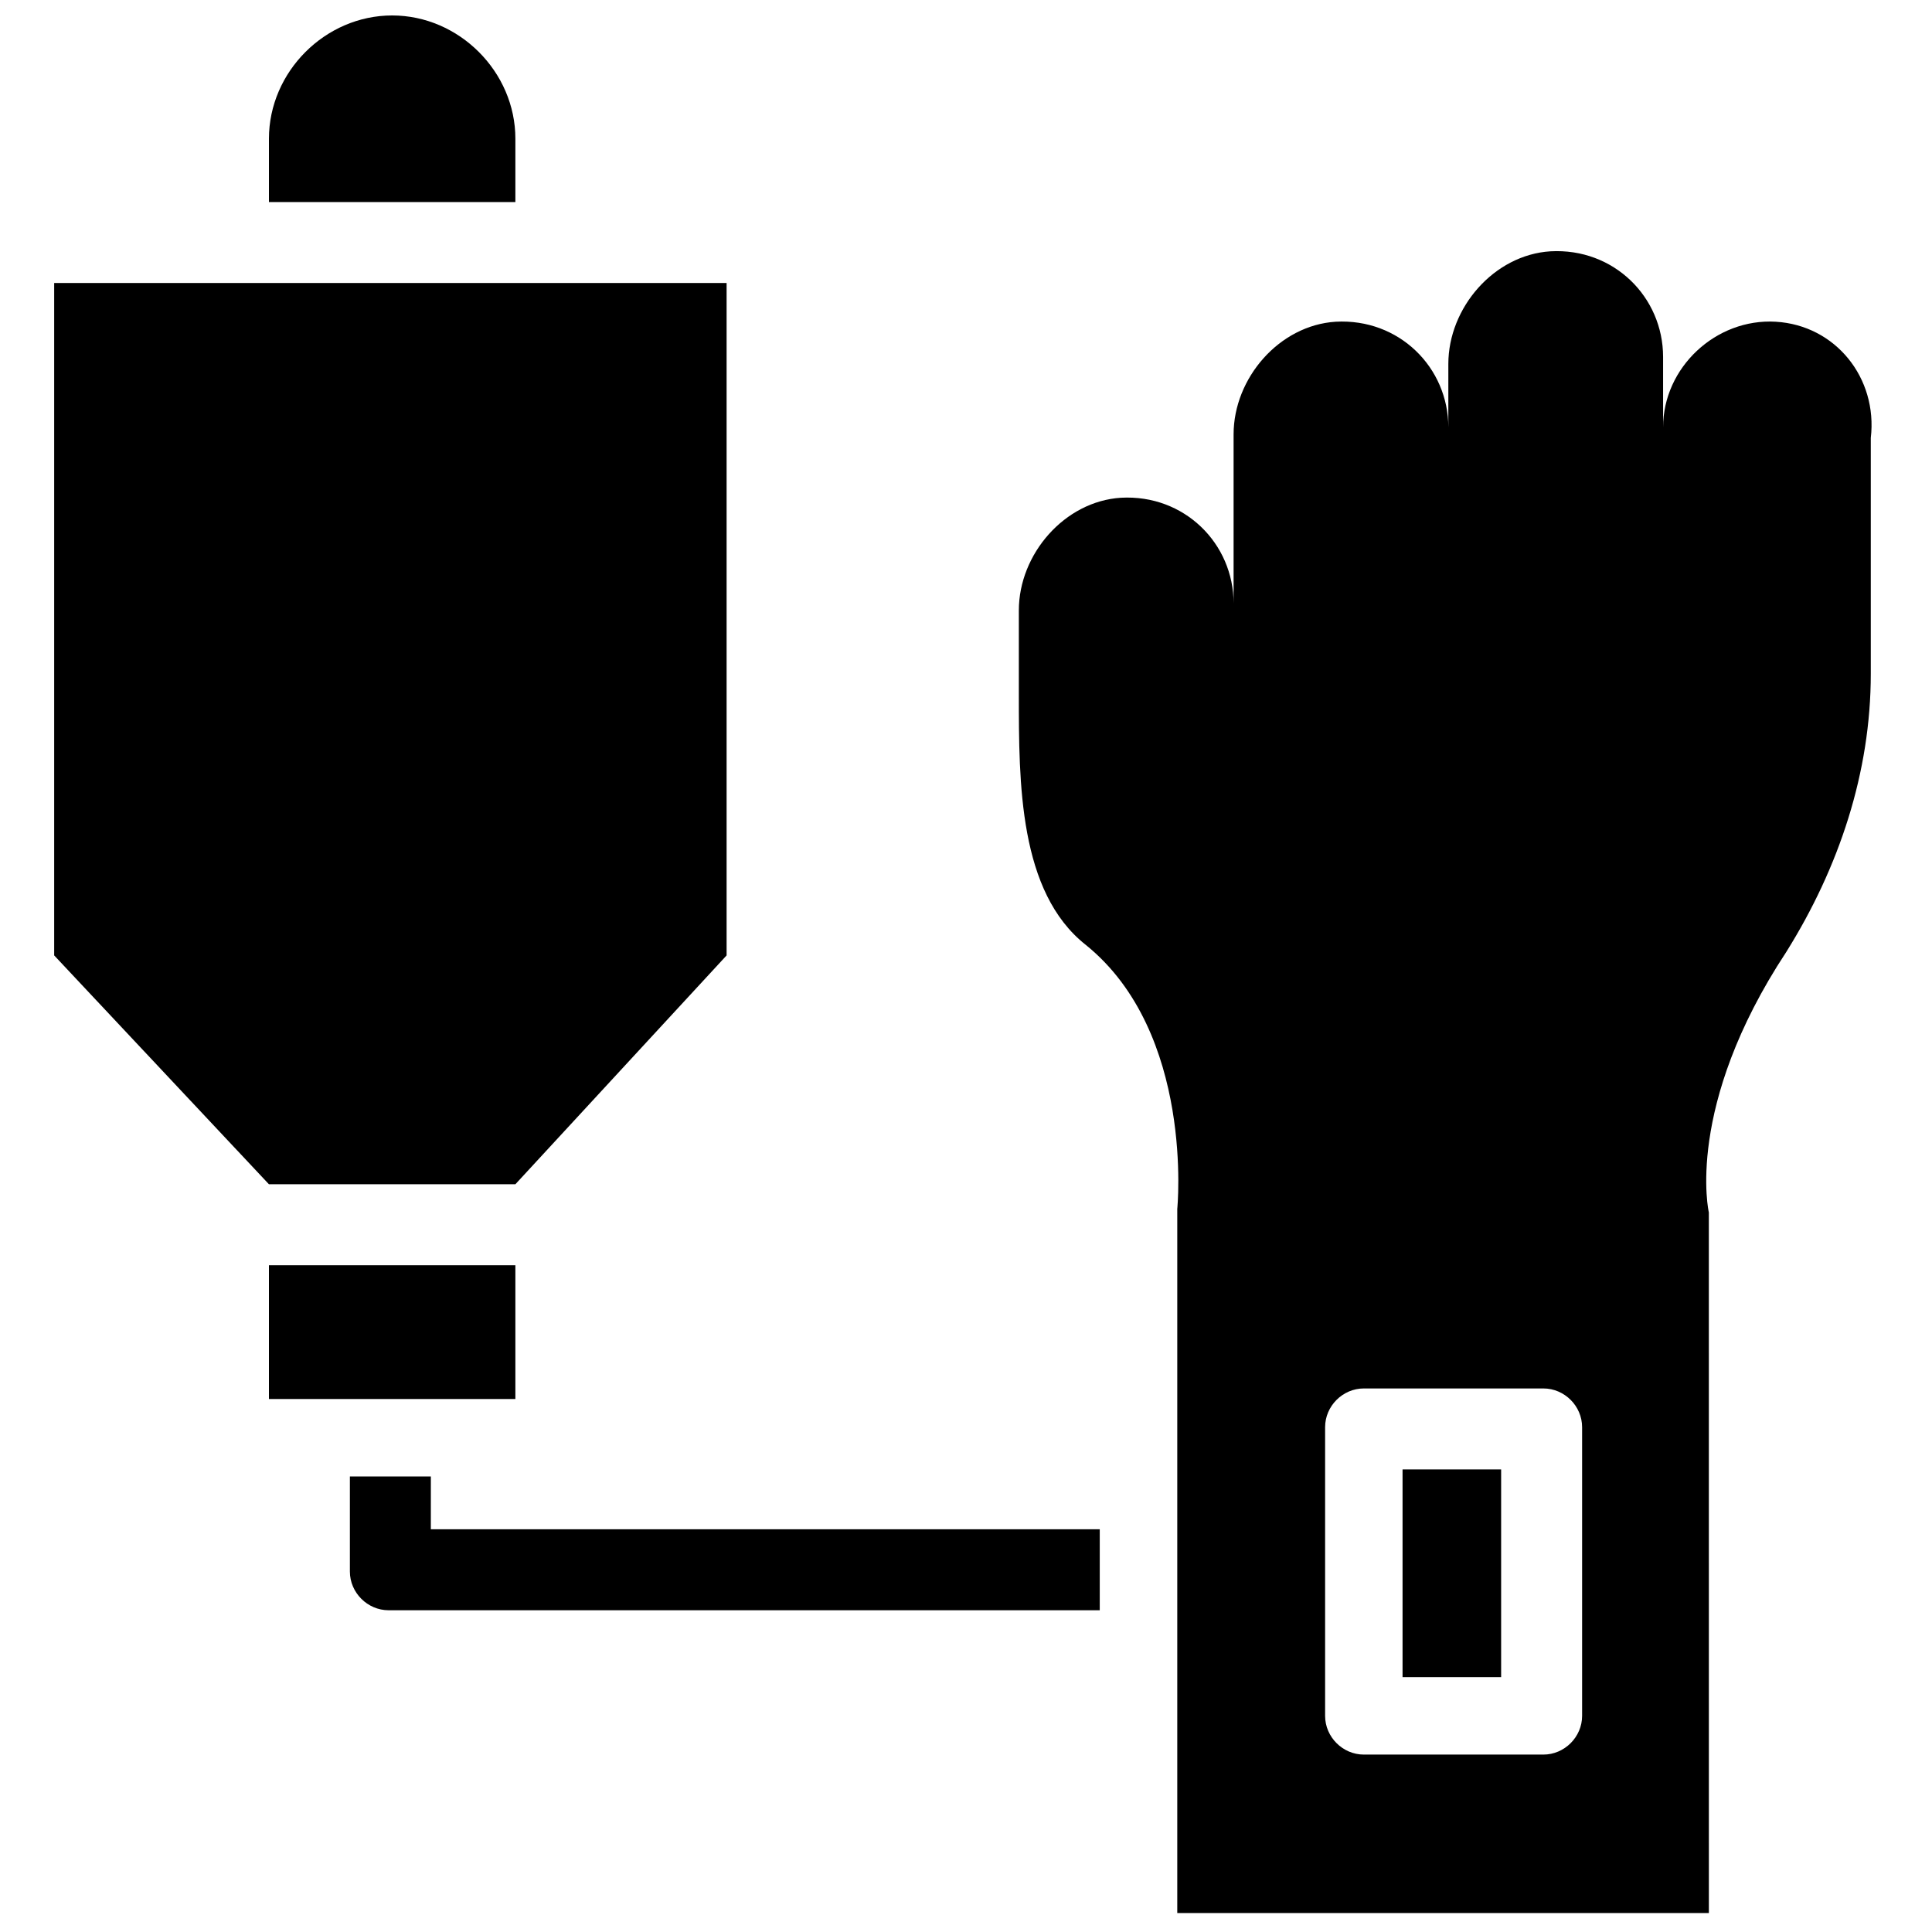
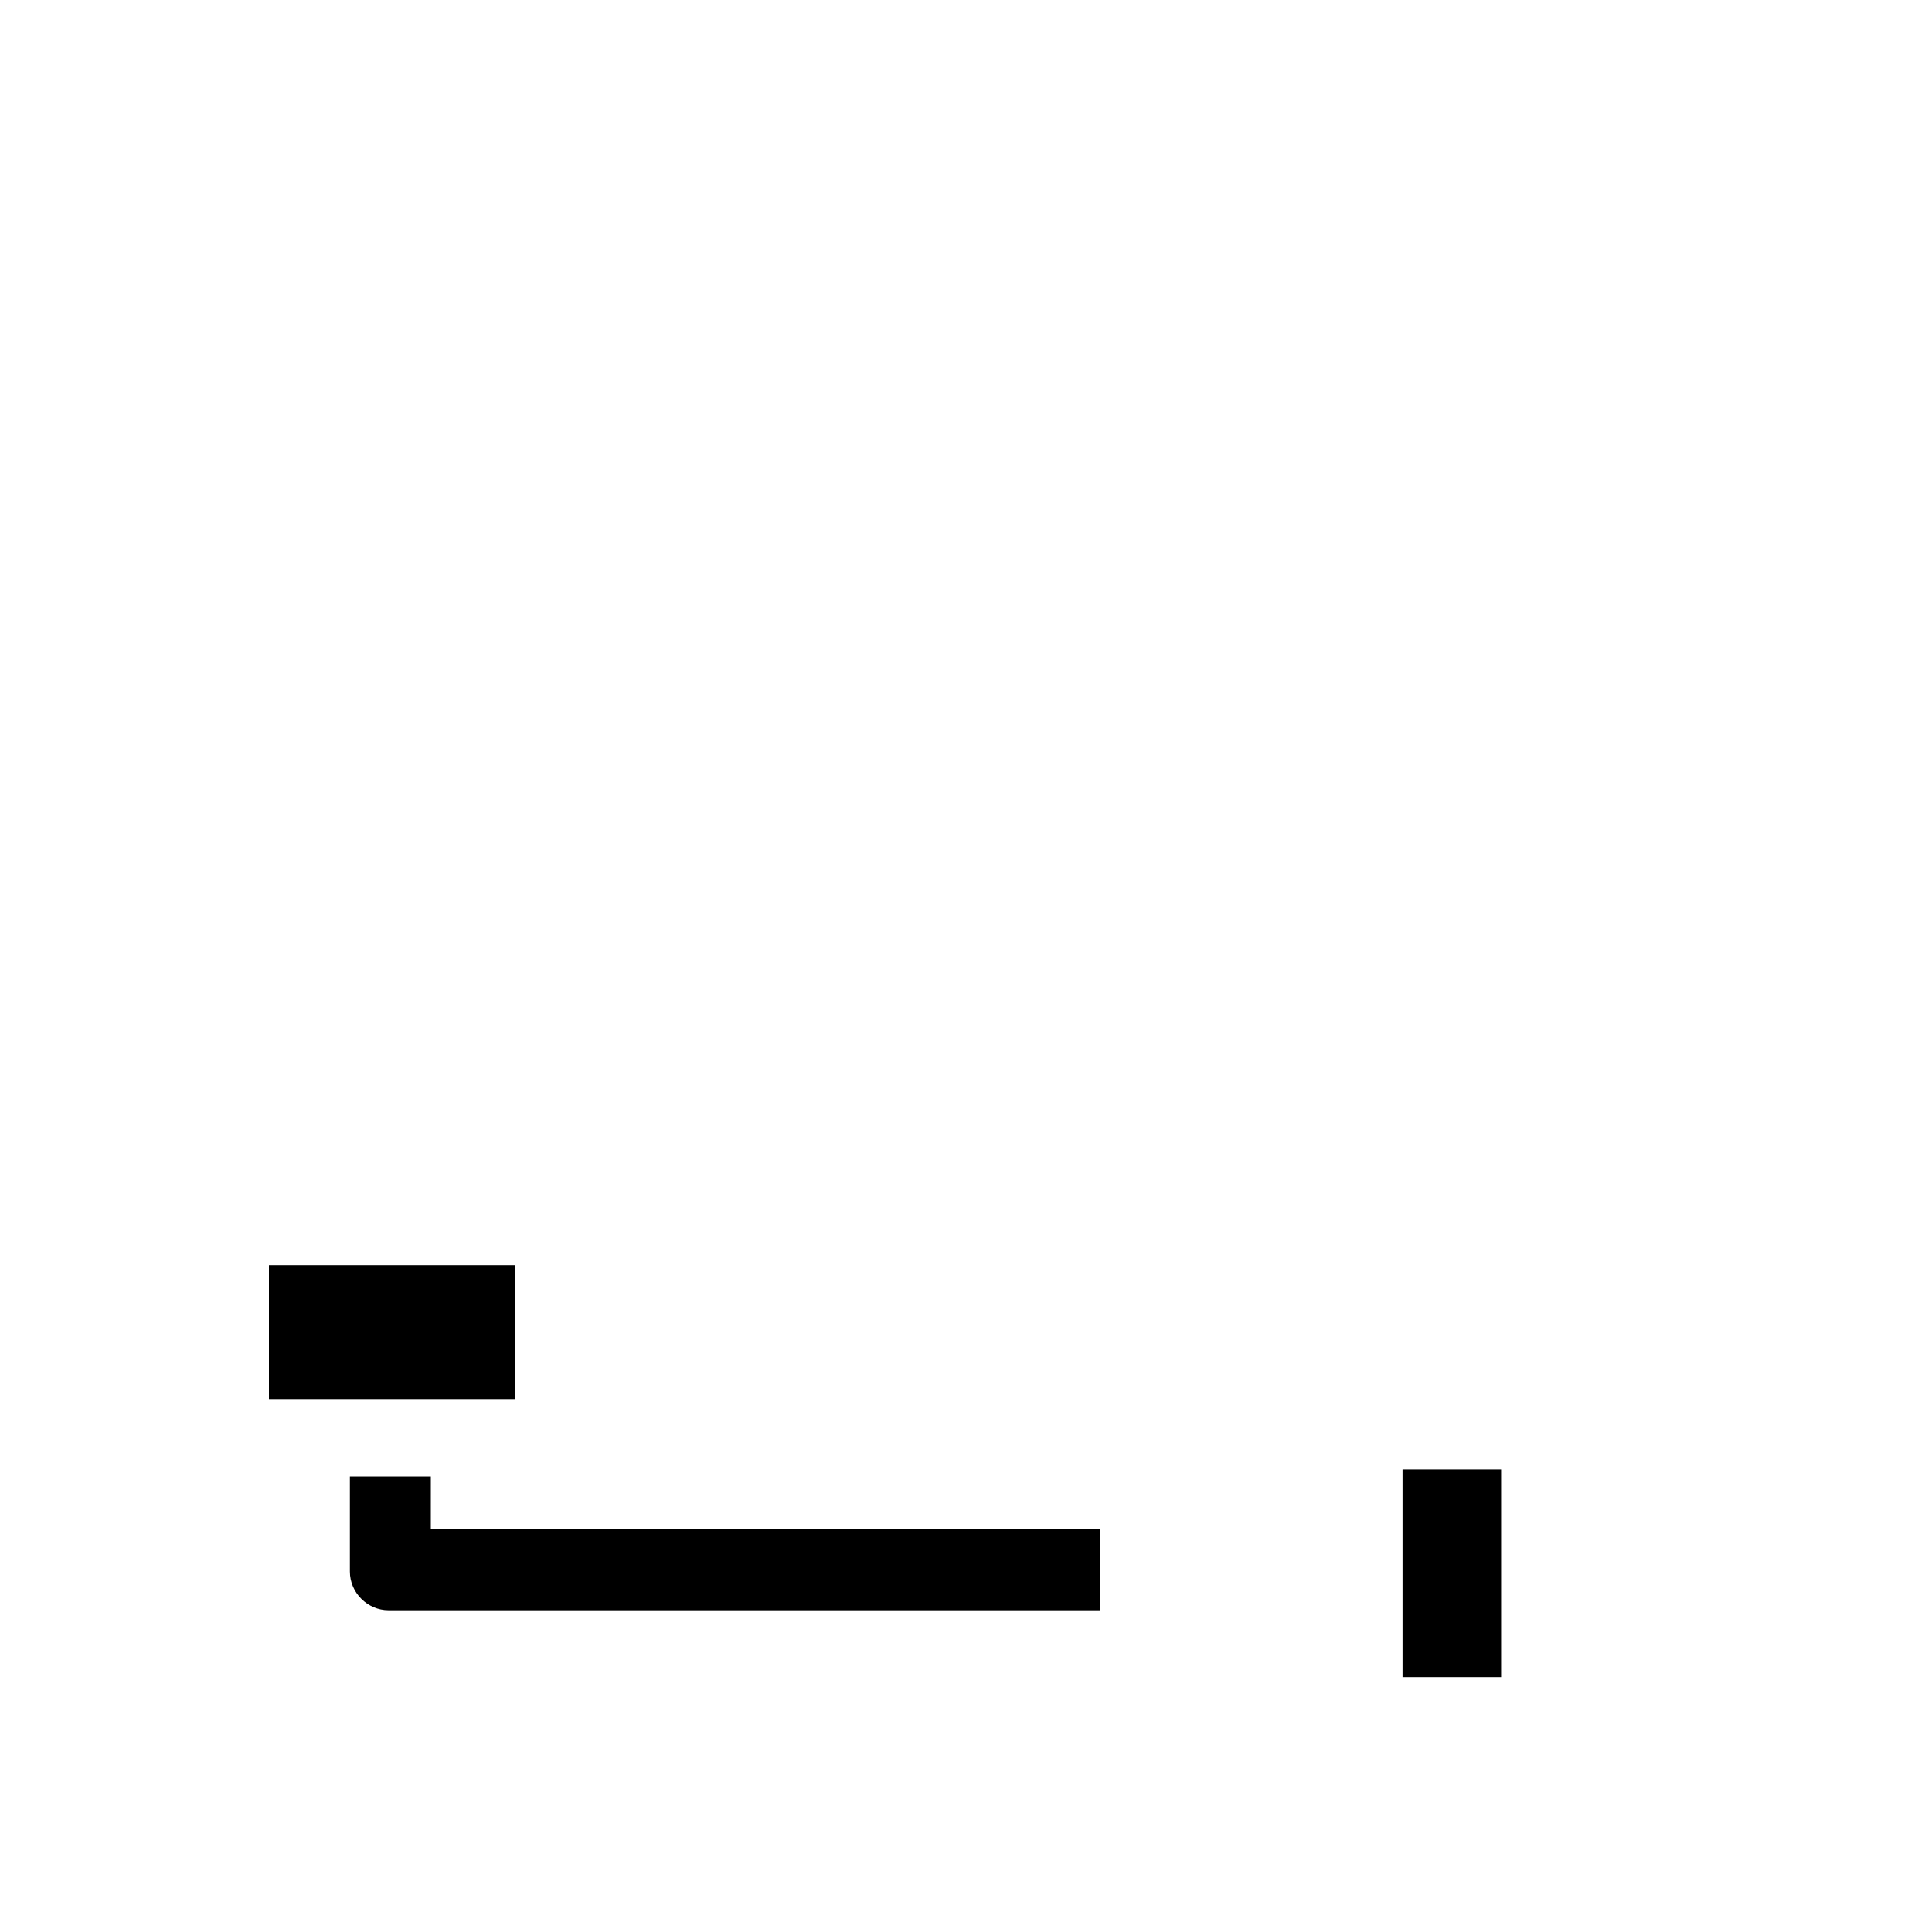
<svg xmlns="http://www.w3.org/2000/svg" width="800px" height="800px" version="1.1" viewBox="144 144 512 512">
  <defs>
    <clipPath id="a">
-       <path d="m215 148.09h66v49.906h-66z" />
-     </clipPath>
+       </clipPath>
  </defs>
-   <path d="m280.58 457.84 55.977-60.645v-178.2h-178.2v178.2l56.914 60.645z" />
  <path d="m515.69 533.41h26.125v55.047h-26.125z" />
-   <path d="m614.59 229.26c-15.859-0.934-29.855 12.129-29.855 27.988v-18.66c0-15.859-13.062-28.922-29.855-27.988-14.926 0.934-27.055 14.926-27.055 29.855v16.793c0-15.859-13.062-28.922-29.855-27.988-14.926 0.934-27.055 14.926-27.055 29.855v44.781c0-15.859-13.062-28.922-29.855-27.988-14.926 0.934-27.055 14.926-27.055 29.855v22.391c0 23.324 0 52.246 17.727 66.242 28.922 23.324 24.258 69.973 24.258 69.973v186.6h140.88l-0.008-185.66s-6.531-27.988 20.527-69.039c13.996-22.391 22.391-47.582 22.391-73.707v-62.508c1.867-15.863-9.328-29.859-25.188-30.793zm-51.316 369.46c0 5.598-4.664 10.262-10.262 10.262h-47.582c-5.598 0-10.262-4.664-10.262-10.262v-76.504c0-5.598 4.664-10.262 10.262-10.262h47.582c5.598 0 10.262 4.664 10.262 10.262z" />
  <path d="m215.27 479.3h65.309v35.453h-65.309z" />
  <g clip-path="url(#a)">
-     <path d="m280.58 180.75c0-17.727-14.926-32.656-32.656-32.656-17.727 0-32.652 14.926-32.652 32.656v16.793h65.309z" />
-   </g>
+     </g>
  <path d="m258.18 535.28h-21.457v25.191c0 5.598 4.664 10.262 10.262 10.262h188.46v-21.457h-177.27z" />
</svg>